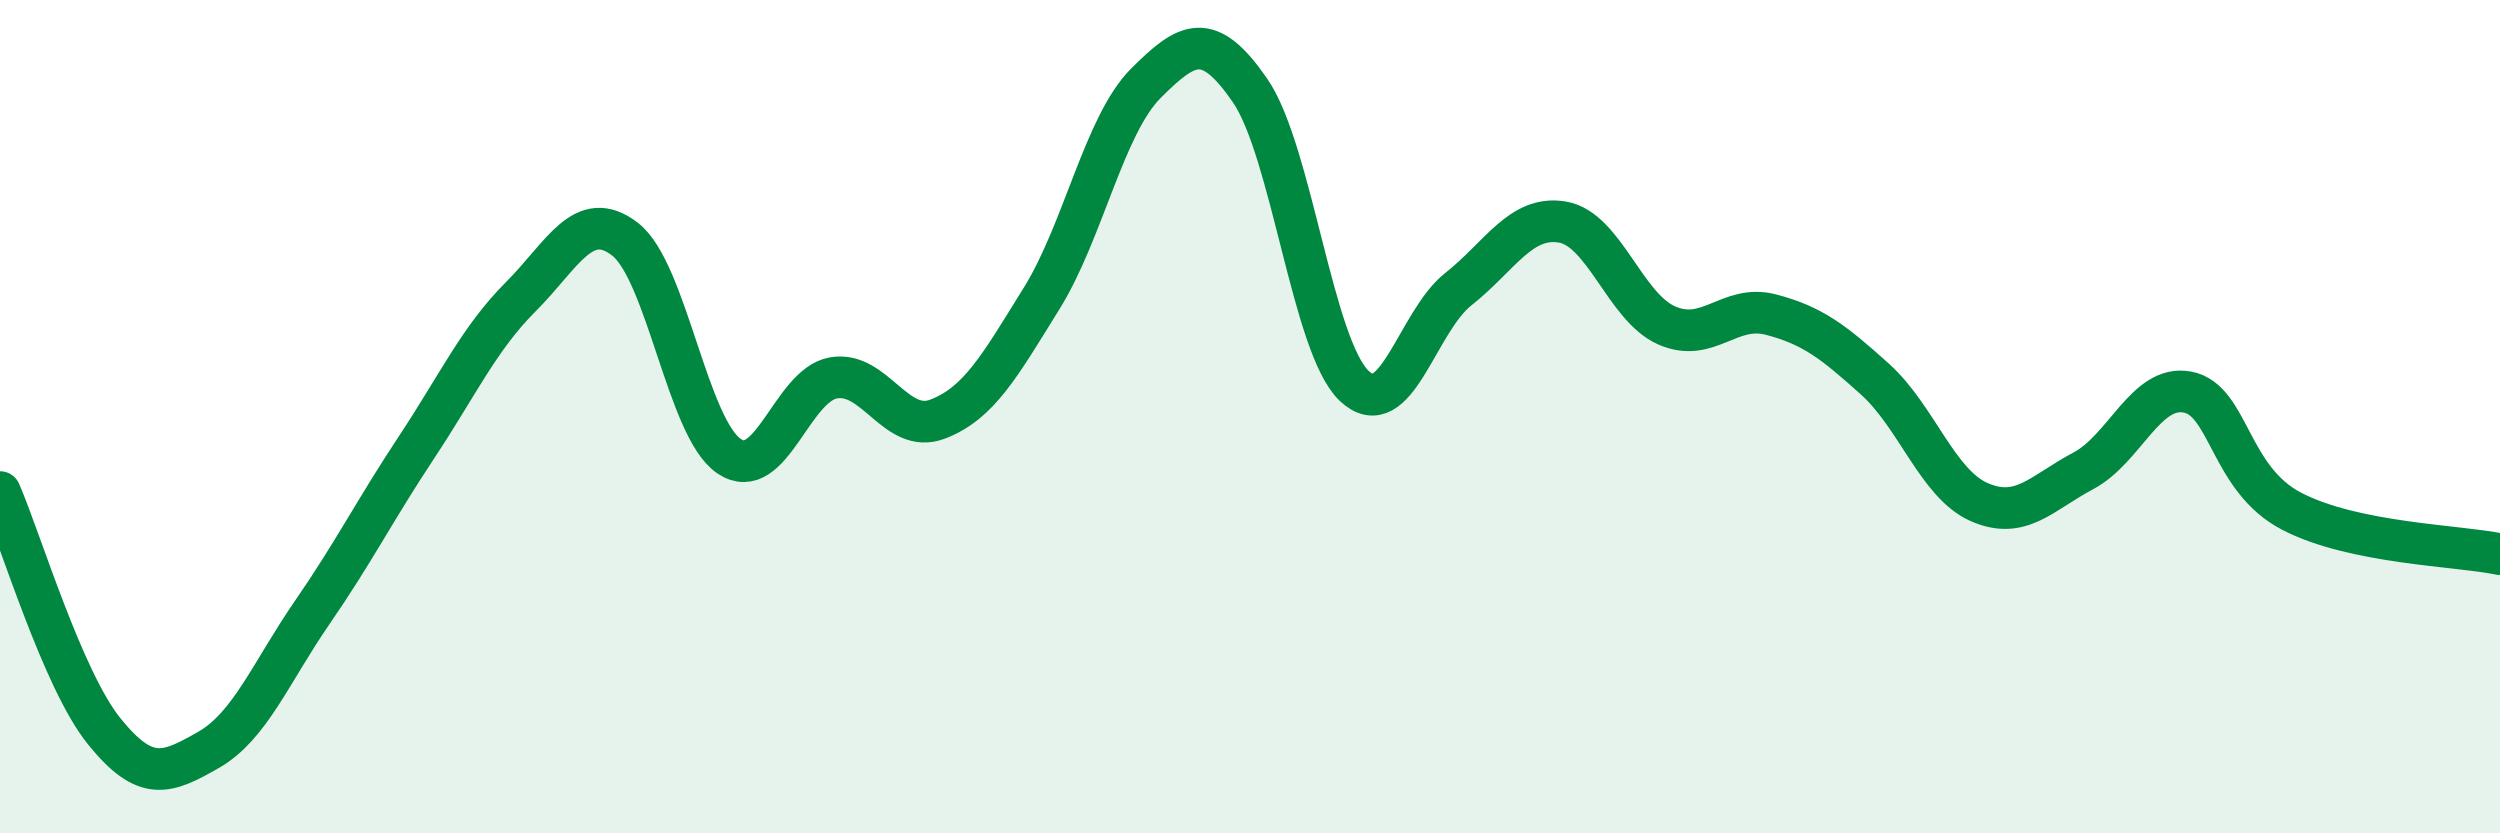
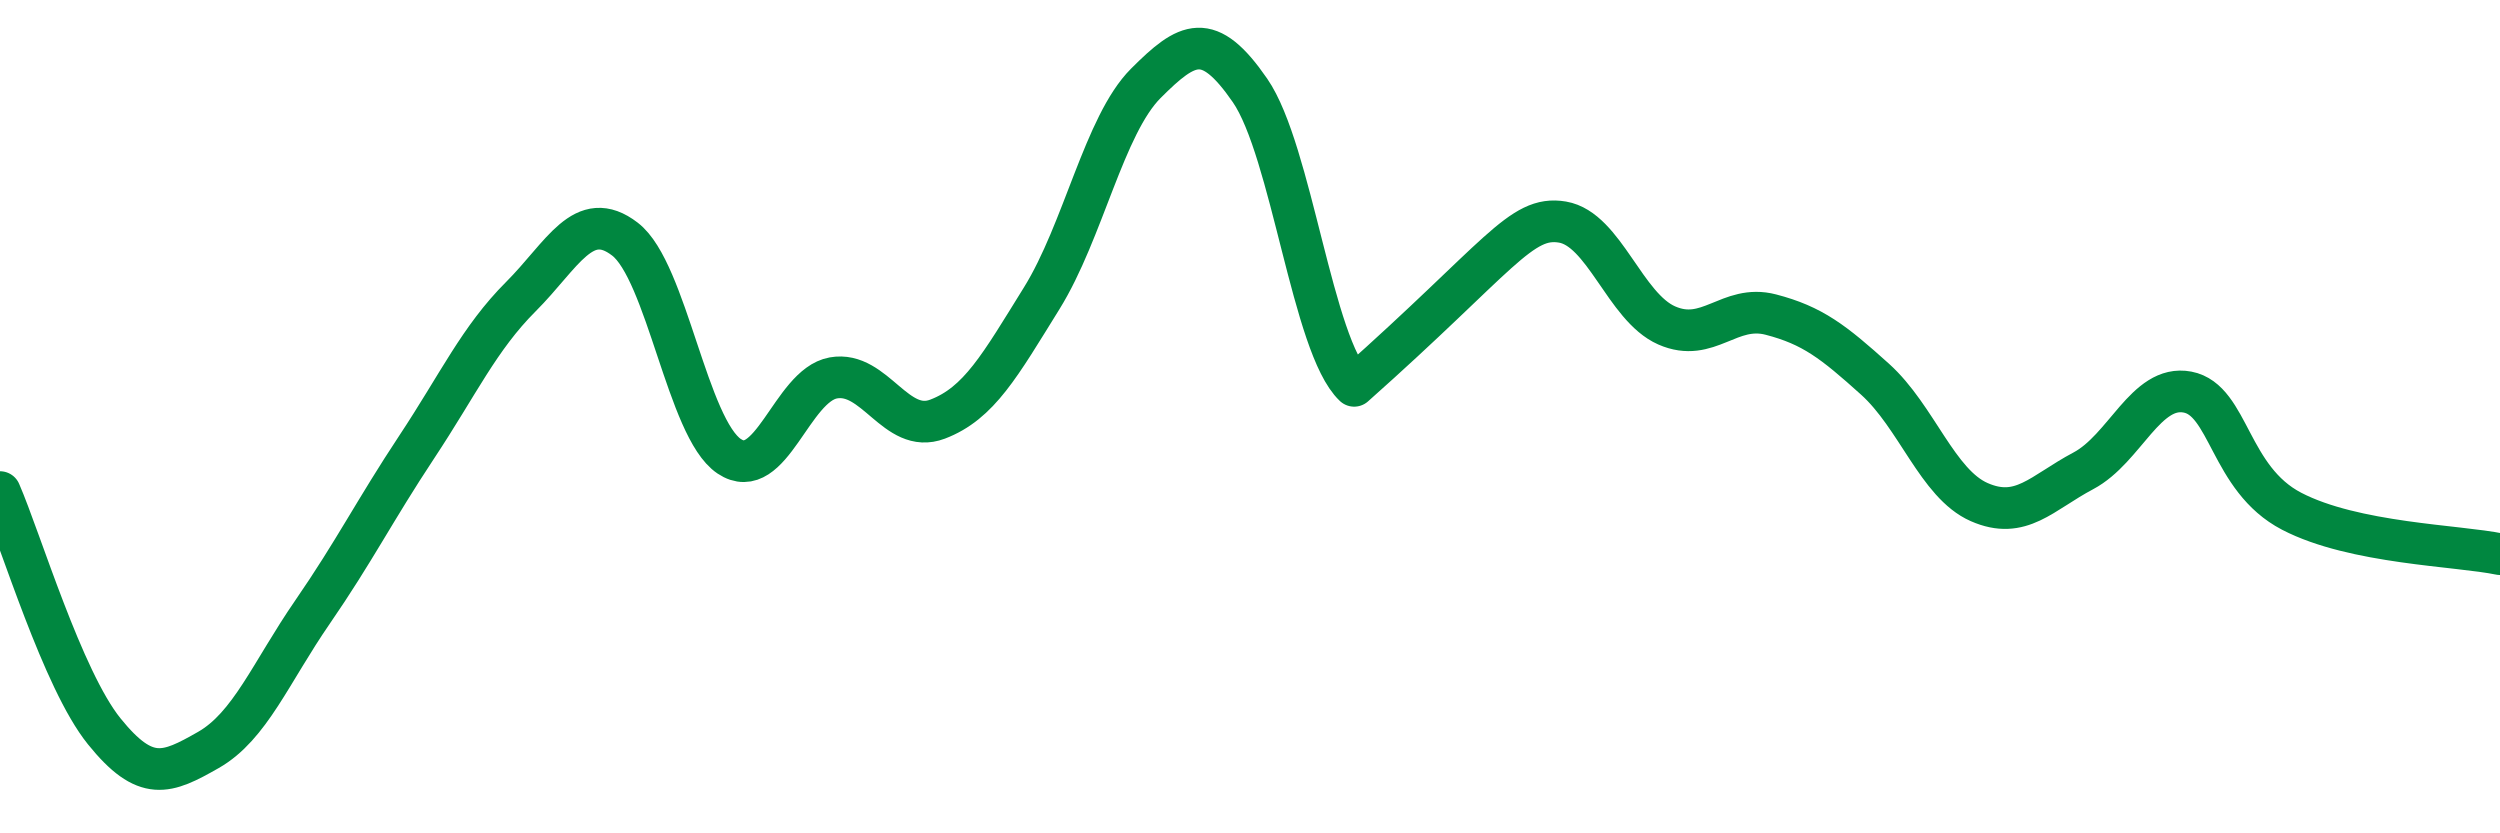
<svg xmlns="http://www.w3.org/2000/svg" width="60" height="20" viewBox="0 0 60 20">
-   <path d="M 0,11.81 C 0.5,12.96 1.5,16.31 2.5,17.55 C 3.5,18.79 4,18.57 5,18 C 6,17.43 6.5,16.14 7.5,14.69 C 8.5,13.24 9,12.24 10,10.73 C 11,9.22 11.5,8.12 12.5,7.12 C 13.5,6.12 14,4.97 15,5.74 C 16,6.51 16.5,10.28 17.5,10.95 C 18.5,11.62 19,9.25 20,9.07 C 21,8.89 21.5,10.44 22.5,10.06 C 23.5,9.68 24,8.77 25,7.16 C 26,5.55 26.5,3 27.5,2 C 28.5,1 29,0.72 30,2.17 C 31,3.62 31.5,8.31 32.5,9.26 C 33.5,10.21 34,7.73 35,6.94 C 36,6.15 36.5,5.16 37.5,5.33 C 38.5,5.5 39,7.37 40,7.81 C 41,8.25 41.5,7.29 42.5,7.55 C 43.5,7.81 44,8.2 45,9.1 C 46,10 46.5,11.61 47.5,12.05 C 48.5,12.49 49,11.83 50,11.3 C 51,10.77 51.5,9.22 52.5,9.41 C 53.5,9.6 53.5,11.49 55,12.27 C 56.5,13.05 59,13.09 60,13.3L60 20L0 20Z" fill="#008740" opacity="0.1" stroke-linecap="round" stroke-linejoin="round" />
-   <path d="M 0,11.81 C 0.5,12.96 1.5,16.31 2.5,17.55 C 3.5,18.79 4,18.57 5,18 C 6,17.43 6.5,16.14 7.5,14.69 C 8.5,13.24 9,12.24 10,10.73 C 11,9.22 11.5,8.12 12.5,7.12 C 13.5,6.12 14,4.97 15,5.74 C 16,6.51 16.5,10.28 17.5,10.95 C 18.5,11.62 19,9.25 20,9.07 C 21,8.89 21.5,10.44 22.5,10.06 C 23.5,9.68 24,8.77 25,7.16 C 26,5.55 26.5,3 27.5,2 C 28.5,1 29,0.72 30,2.17 C 31,3.62 31.5,8.31 32.5,9.26 C 33.5,10.21 34,7.73 35,6.94 C 36,6.15 36.5,5.16 37.5,5.33 C 38.5,5.5 39,7.37 40,7.81 C 41,8.25 41.5,7.29 42.5,7.55 C 43.5,7.81 44,8.2 45,9.1 C 46,10 46.5,11.61 47.5,12.05 C 48.5,12.49 49,11.83 50,11.3 C 51,10.77 51.5,9.22 52.5,9.41 C 53.5,9.6 53.5,11.49 55,12.27 C 56.5,13.05 59,13.09 60,13.3" stroke="#008740" stroke-width="1" fill="none" stroke-linecap="round" stroke-linejoin="round" />
+   <path d="M 0,11.81 C 0.5,12.96 1.5,16.31 2.5,17.55 C 3.5,18.79 4,18.57 5,18 C 6,17.43 6.5,16.14 7.5,14.69 C 8.5,13.24 9,12.24 10,10.73 C 11,9.22 11.5,8.12 12.5,7.12 C 13.5,6.12 14,4.97 15,5.74 C 16,6.51 16.5,10.28 17.5,10.95 C 18.5,11.62 19,9.25 20,9.07 C 21,8.89 21.5,10.44 22.5,10.06 C 23.5,9.68 24,8.77 25,7.16 C 26,5.55 26.5,3 27.5,2 C 28.5,1 29,0.72 30,2.17 C 31,3.62 31.5,8.31 32.5,9.26 C 36,6.15 36.5,5.16 37.5,5.33 C 38.5,5.5 39,7.37 40,7.81 C 41,8.25 41.5,7.29 42.5,7.55 C 43.5,7.81 44,8.2 45,9.1 C 46,10 46.5,11.61 47.5,12.05 C 48.5,12.49 49,11.83 50,11.3 C 51,10.77 51.5,9.22 52.5,9.41 C 53.5,9.6 53.5,11.49 55,12.27 C 56.5,13.05 59,13.09 60,13.3" stroke="#008740" stroke-width="1" fill="none" stroke-linecap="round" stroke-linejoin="round" />
</svg>